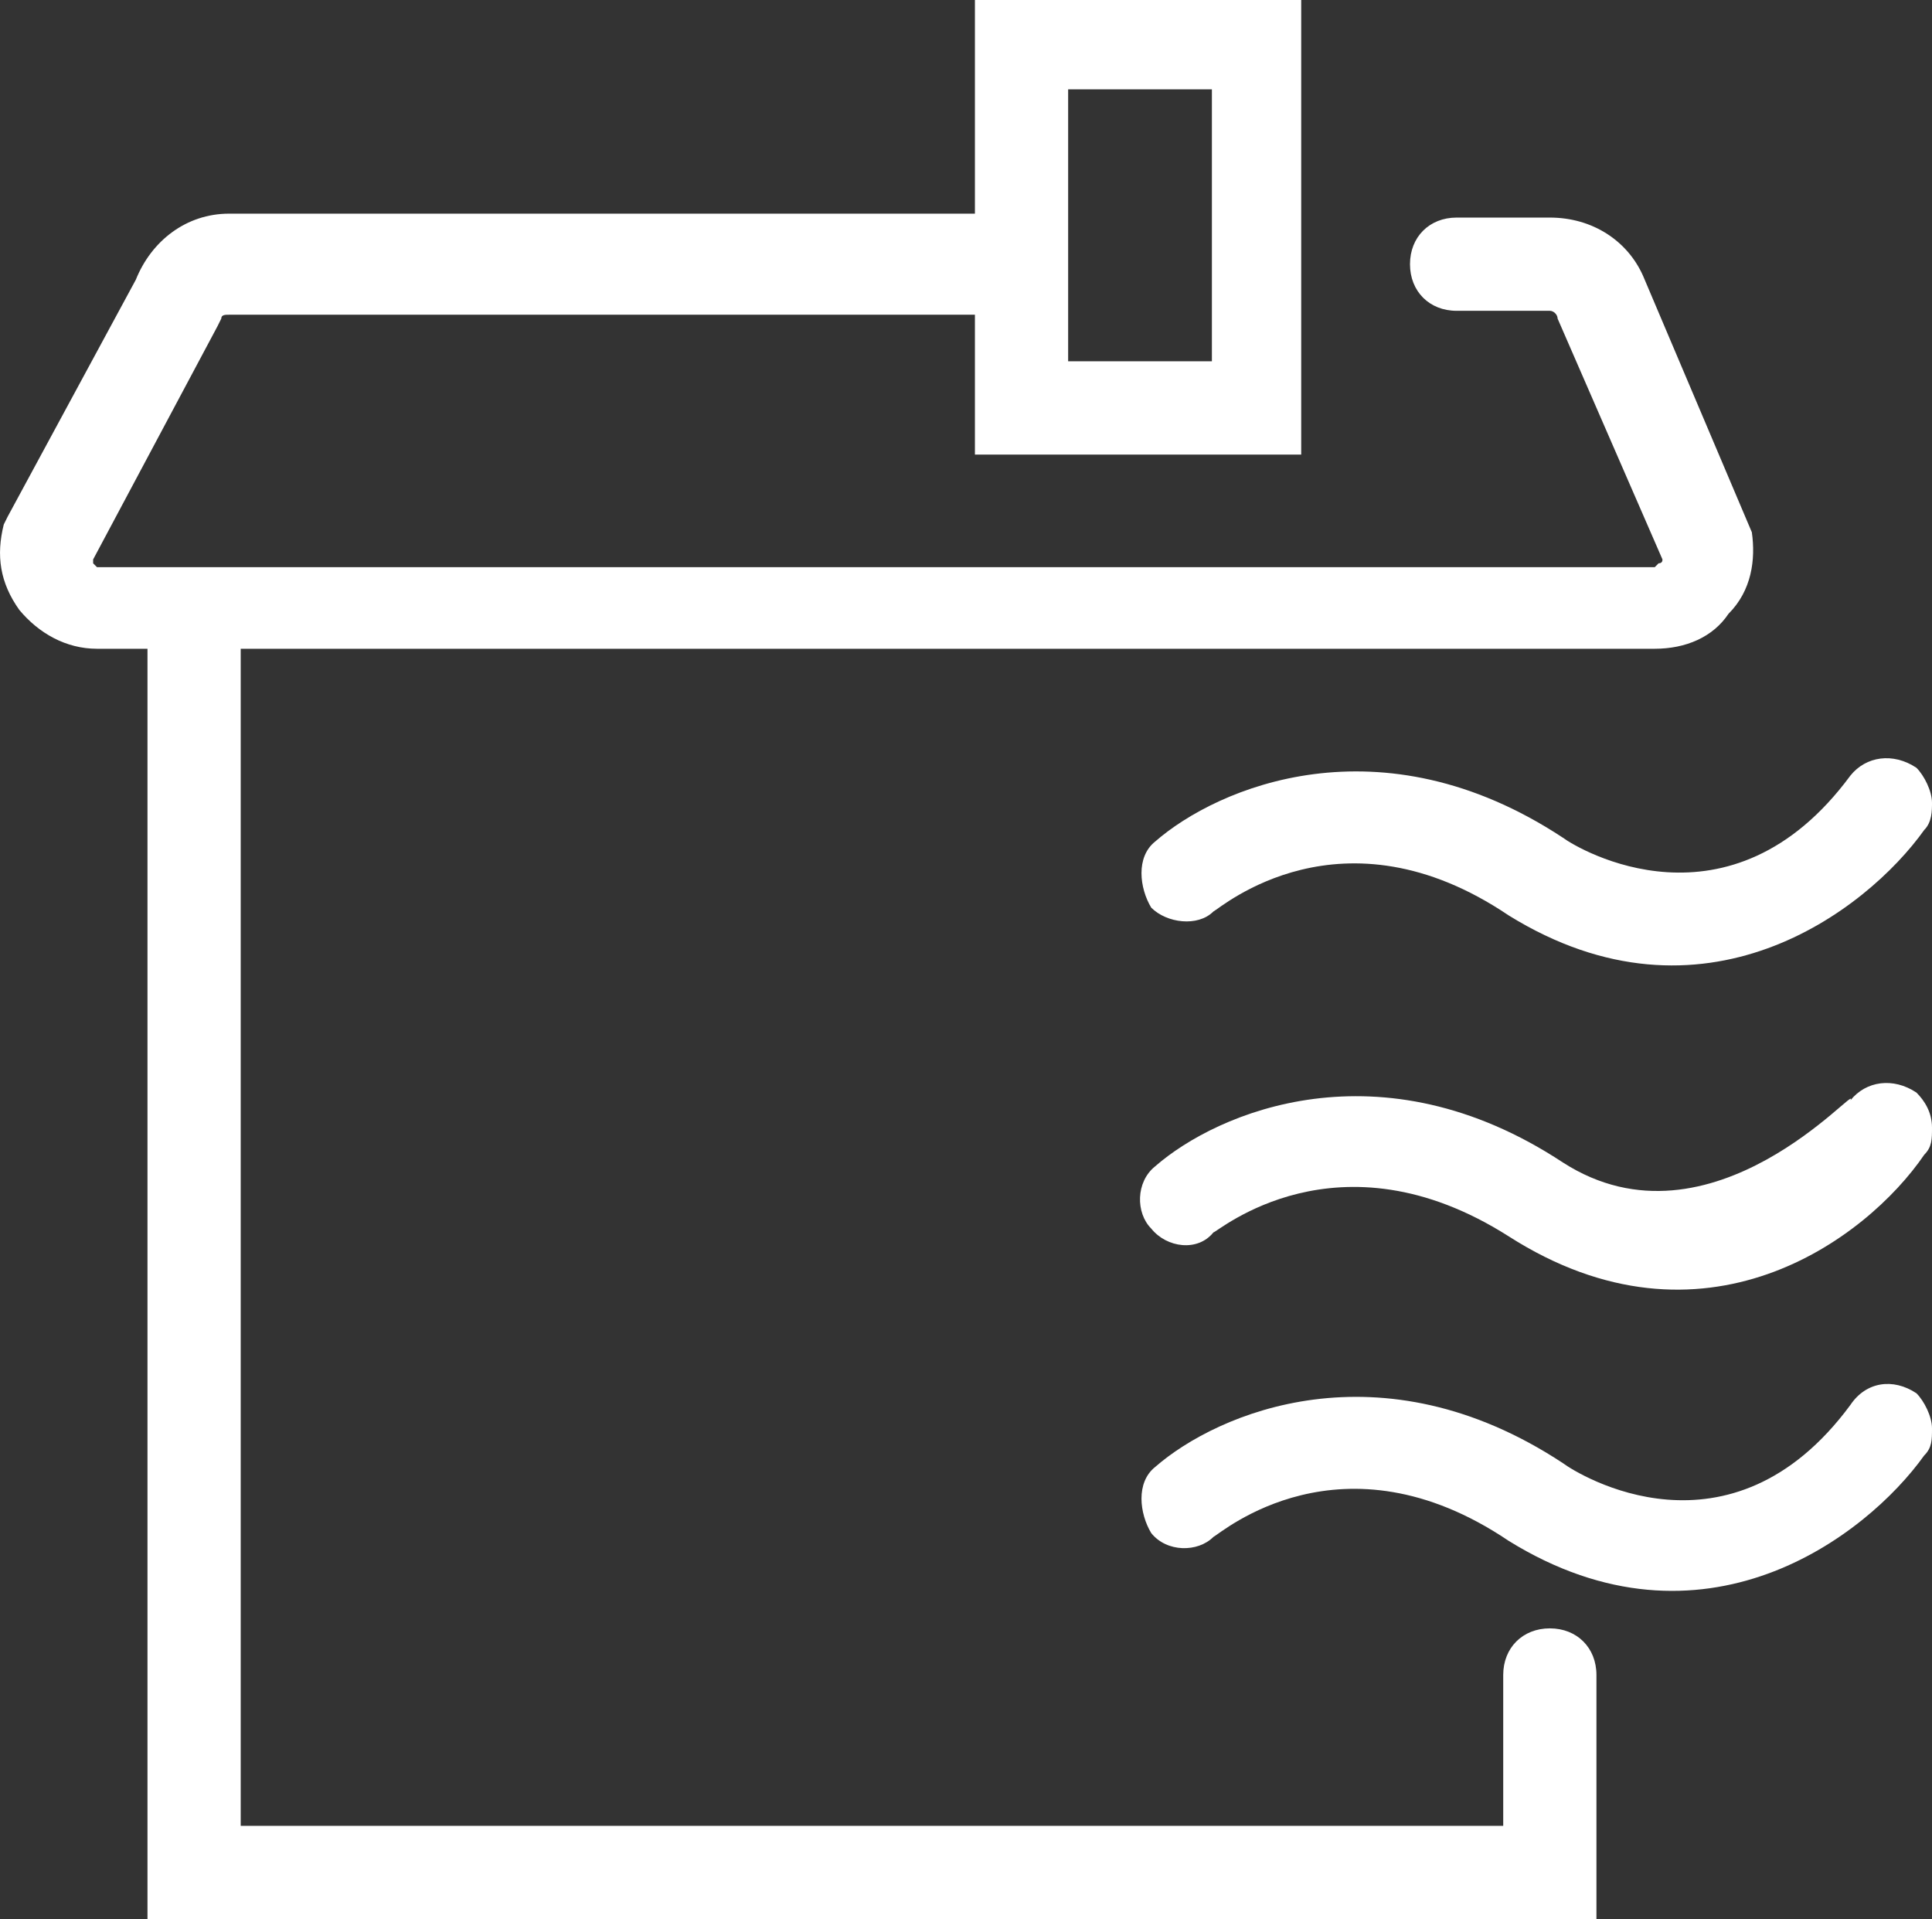
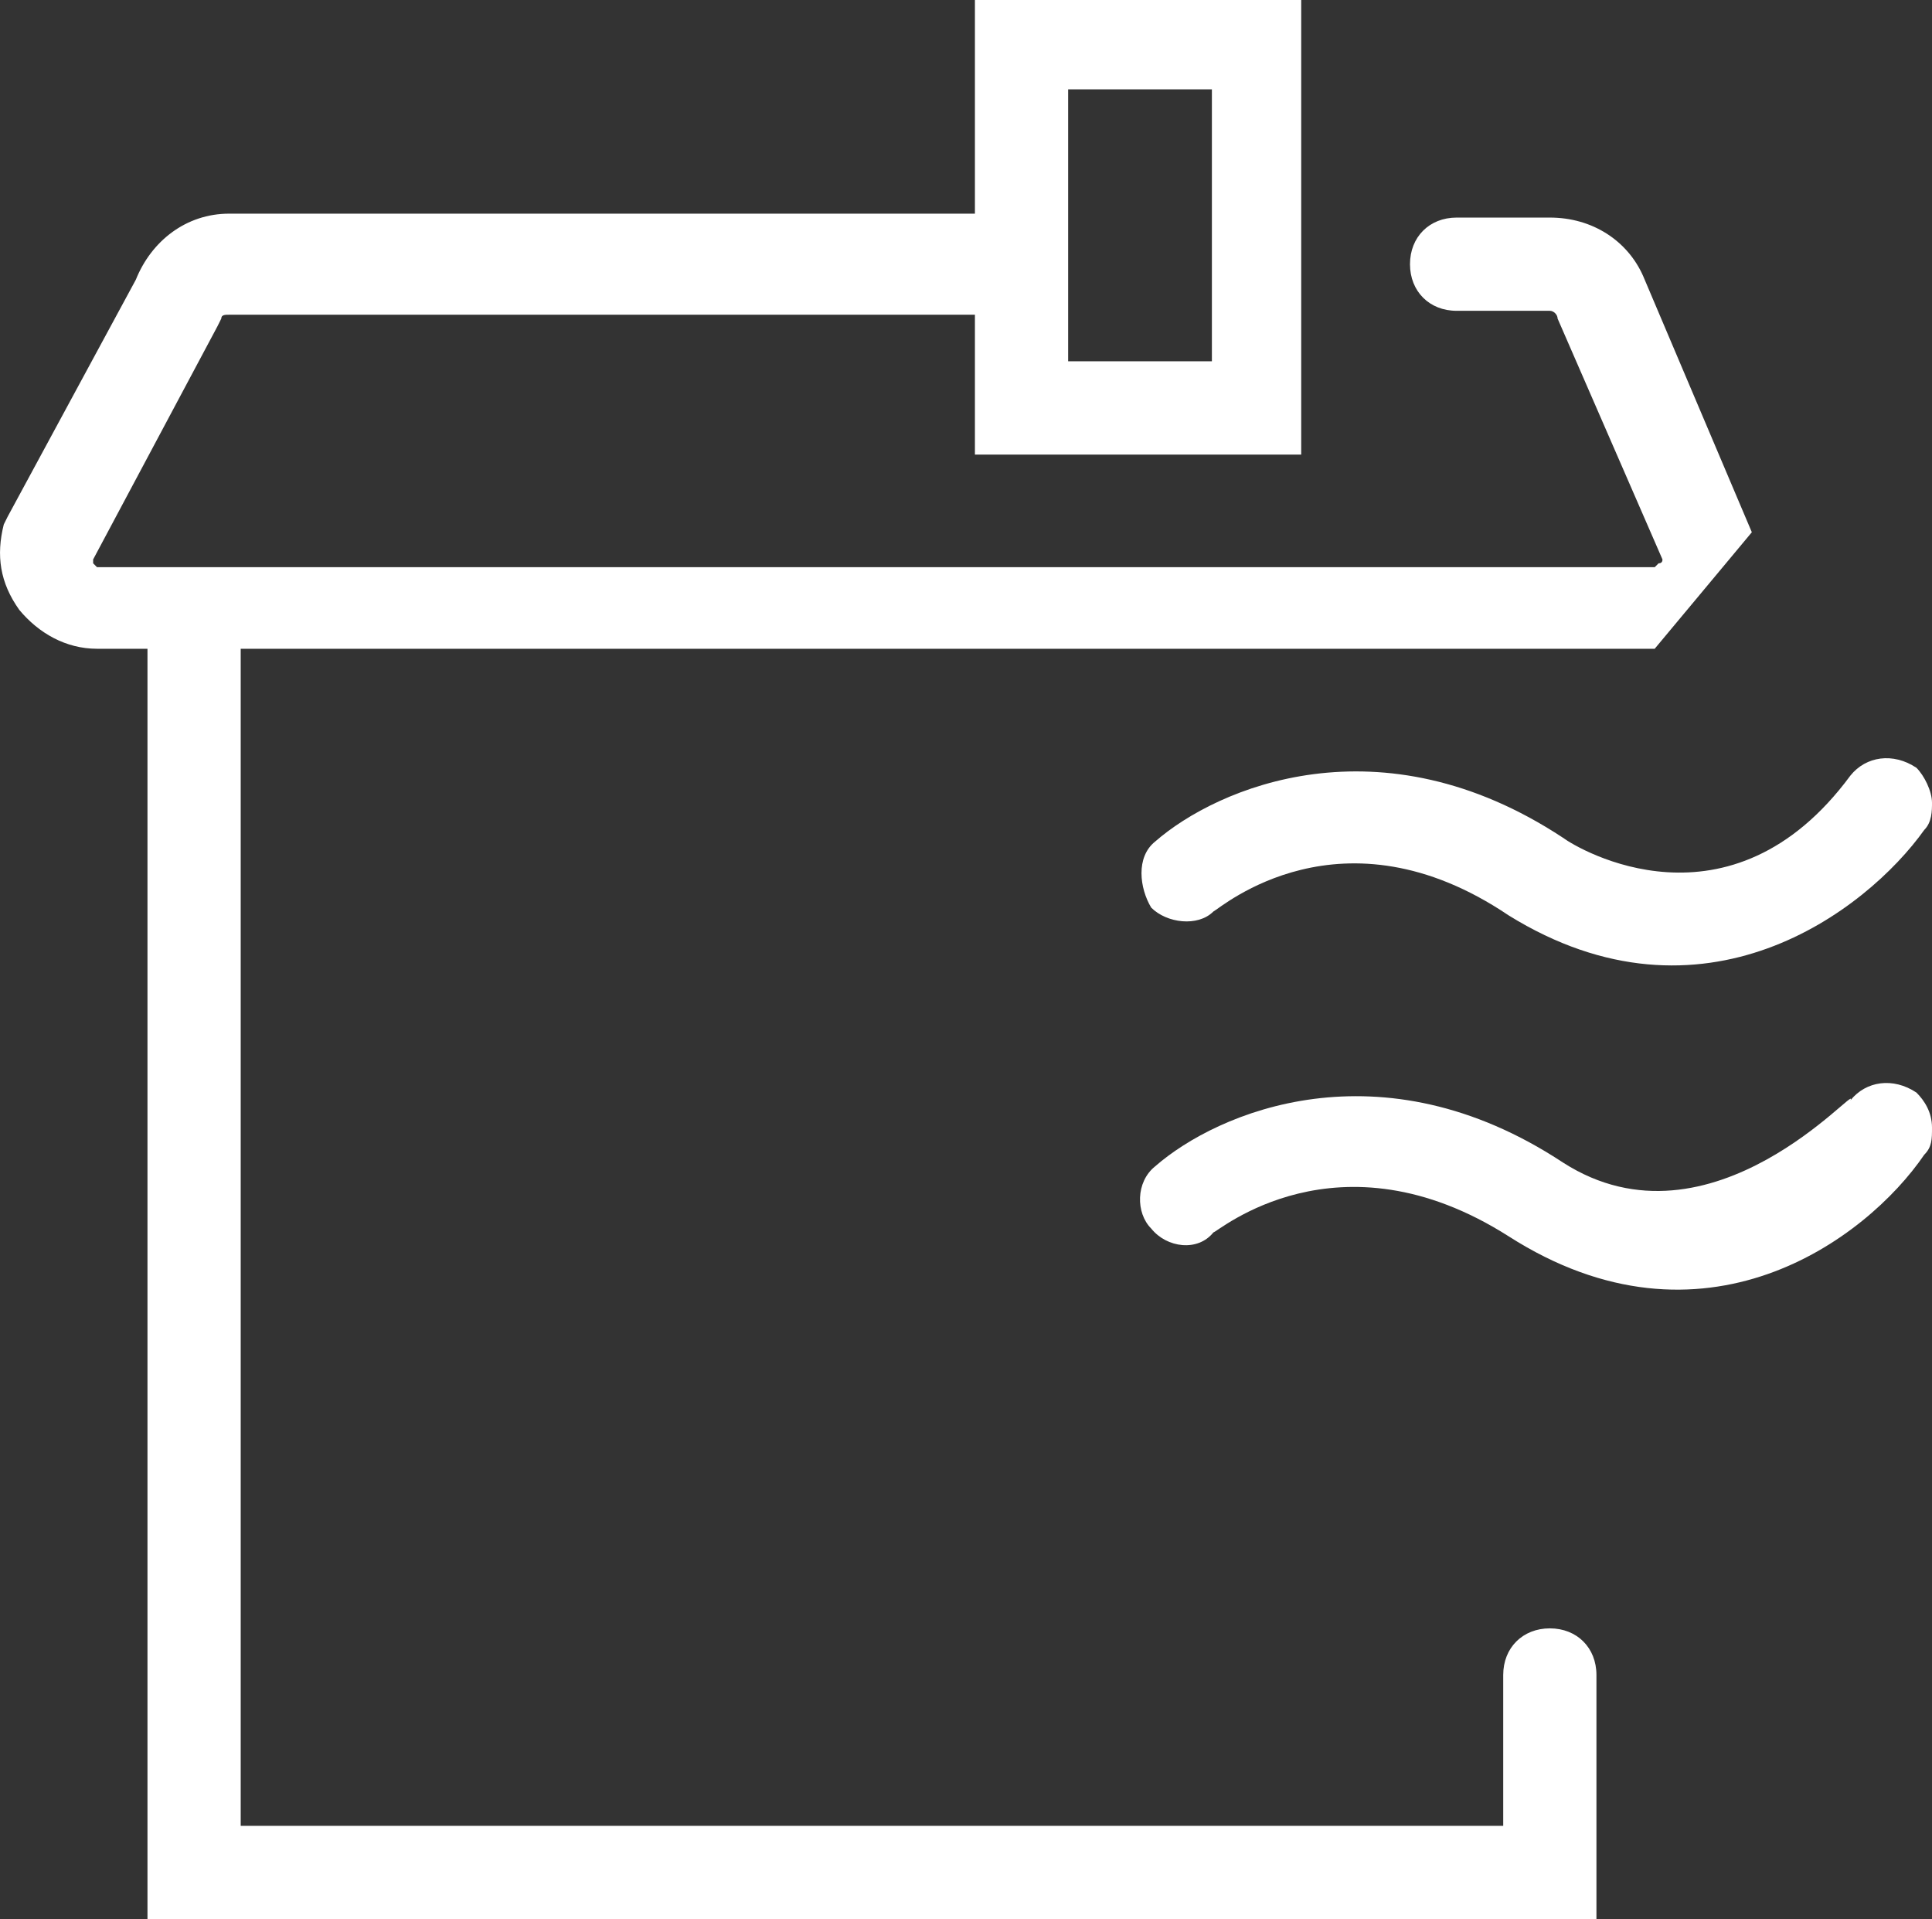
<svg xmlns="http://www.w3.org/2000/svg" id="a" data-name="Layer 2" viewBox="0 0 414.89 412.1">
  <rect x="0" y="0" width="414.89" height="412.1" fill="#333333" stroke="none" />
  <defs>
    <style>
      .b {
        fill: #fff;
        stroke-width: 0px;
      }
    </style>
  </defs>
-   <path class="b" d="m376.2,114.29l-23.36-55.06c-3.34-7.51-10.84-12.51-20.02-12.51h-20.02c-5.84,0-10.01,4.17-10.01,10.01s4.17,10.01,10.01,10.01h20.02c.83,0,1.67.83,1.67,1.67l22.52,51.72q0,.83-.83.83l-.83.83H20.83l-.83-.83v-.83l26.69-50.05.83-1.67c0-.83.83-.83,1.67-.83h160.17v30.03h70.07V0h-70.07v45.88H49.19c-9.18,0-16.68,5.84-20.02,14.18L1.64,110.95l-.83,1.67c-1.67,6.67-.83,12.51,3.34,18.35,4.17,5.01,10.01,8.34,16.68,8.34h10.84v272.78h311.16v-52.42c0-5.84-4.17-10.01-10.01-10.01s-10.01,4.17-10.01,10.01v32.4H51.69v-252.76h303.65c6.67,0,12.51-2.5,15.85-7.51,5.01-5.01,5.84-11.68,5.01-17.52h0ZM229.38,19.19h30.87v58.39h-30.87V19.19h0Z" />
-   <path class="b" d="m413.22,312.53c1.67-1.67,1.67-3.34,1.67-5.84s-1.67-5.84-3.34-7.51c-5.01-3.34-10.84-2.5-14.18,2.5-25.86,35.04-58.39,15.02-61.73,12.51-39.21-25.86-74.24-10.84-87.59.83-4.17,3.34-3.34,10.01-.83,14.18,3.34,4.17,10.01,4.17,13.35.83,1.67-.83,27.53-23.36,63.4.83,41.71,25.86,76.75-.83,89.26-18.35" />
+   <path class="b" d="m376.2,114.29l-23.36-55.06c-3.34-7.51-10.84-12.51-20.02-12.51h-20.02c-5.84,0-10.01,4.17-10.01,10.01s4.17,10.01,10.01,10.01h20.02c.83,0,1.67.83,1.67,1.67l22.52,51.72q0,.83-.83.83l-.83.83H20.83l-.83-.83v-.83l26.69-50.05.83-1.67c0-.83.83-.83,1.67-.83h160.17v30.03h70.07V0h-70.07v45.88H49.19c-9.18,0-16.68,5.84-20.02,14.18L1.64,110.95l-.83,1.67c-1.67,6.67-.83,12.51,3.34,18.35,4.17,5.01,10.01,8.34,16.68,8.34h10.84v272.78h311.16v-52.42c0-5.84-4.17-10.01-10.01-10.01s-10.01,4.17-10.01,10.01v32.4H51.69v-252.76h303.65h0ZM229.38,19.19h30.87v58.39h-30.87V19.19h0Z" />
  <path class="b" d="m413.22,247.96c1.67-1.67,1.67-3.34,1.67-5.84,0-3.34-1.67-5.84-3.34-7.51-5.01-3.34-10.84-2.5-14.18,1.67,2.19-4.39-29.72,33.92-61.73,13.35-39.21-25.86-74.24-10.84-87.59.83-4.17,3.34-4.17,10.01-.83,13.35,3.34,4.17,10.01,5.01,13.35.83.83,0,26.69-22.52,63.4.83,41.71,26.69,76.75.83,89.26-17.52" />
  <path class="b" d="m413.22,178.22c1.67-1.67,1.67-4.17,1.67-5.84,0-2.5-1.67-5.84-3.34-7.51-5.01-3.34-10.84-2.5-14.18,1.67-25.86,35.04-58.39,15.85-61.73,13.35-39.21-25.86-74.24-10.84-87.59.83-4.17,3.34-3.34,10.01-.83,14.18,3.34,3.34,10.01,4.17,13.35.83,1.67-.83,27.53-23.36,63.4.83,41.71,25.86,76.75-.83,89.26-18.35" />
</svg>